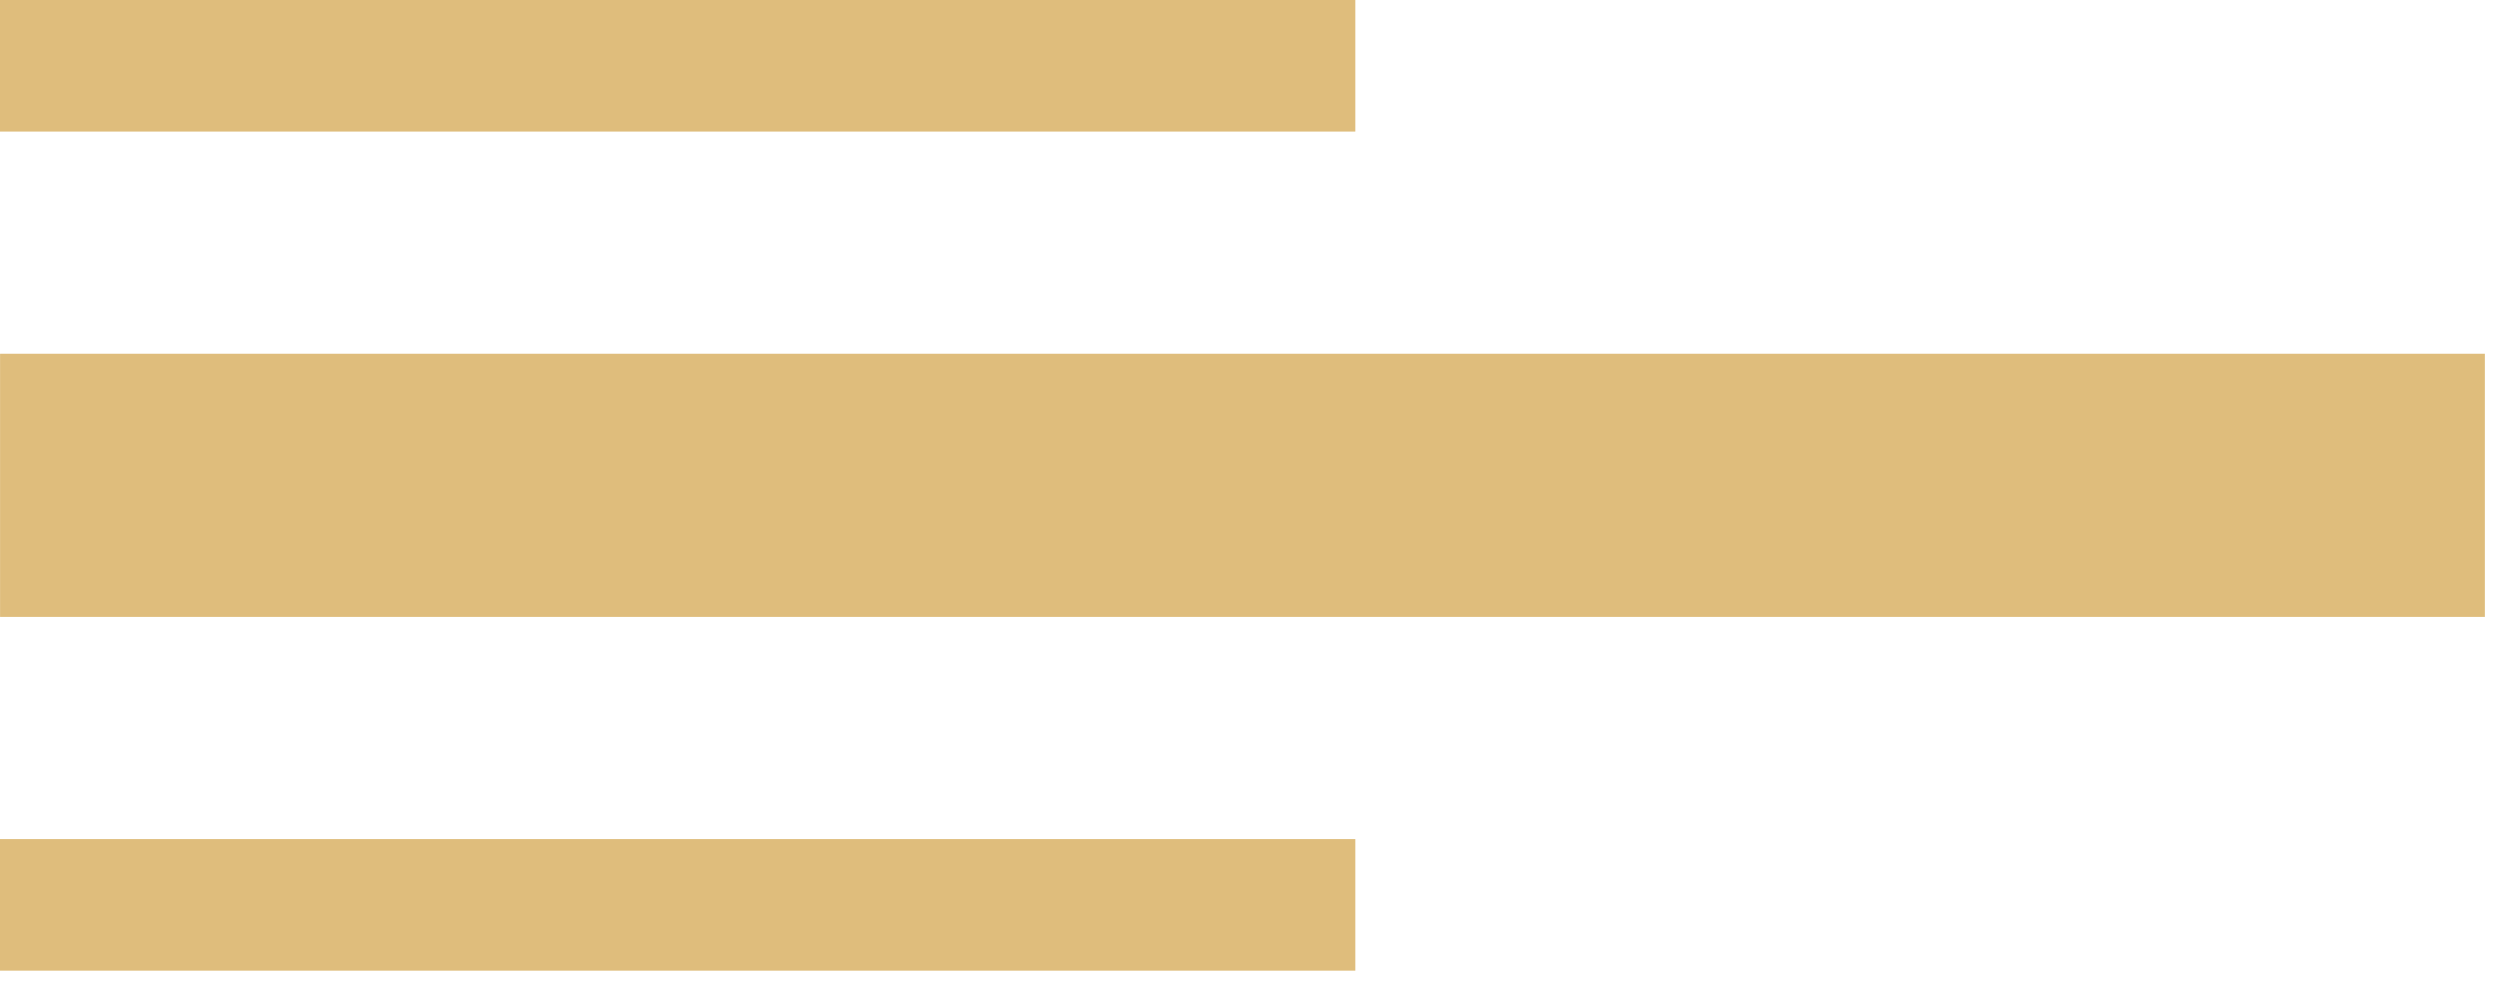
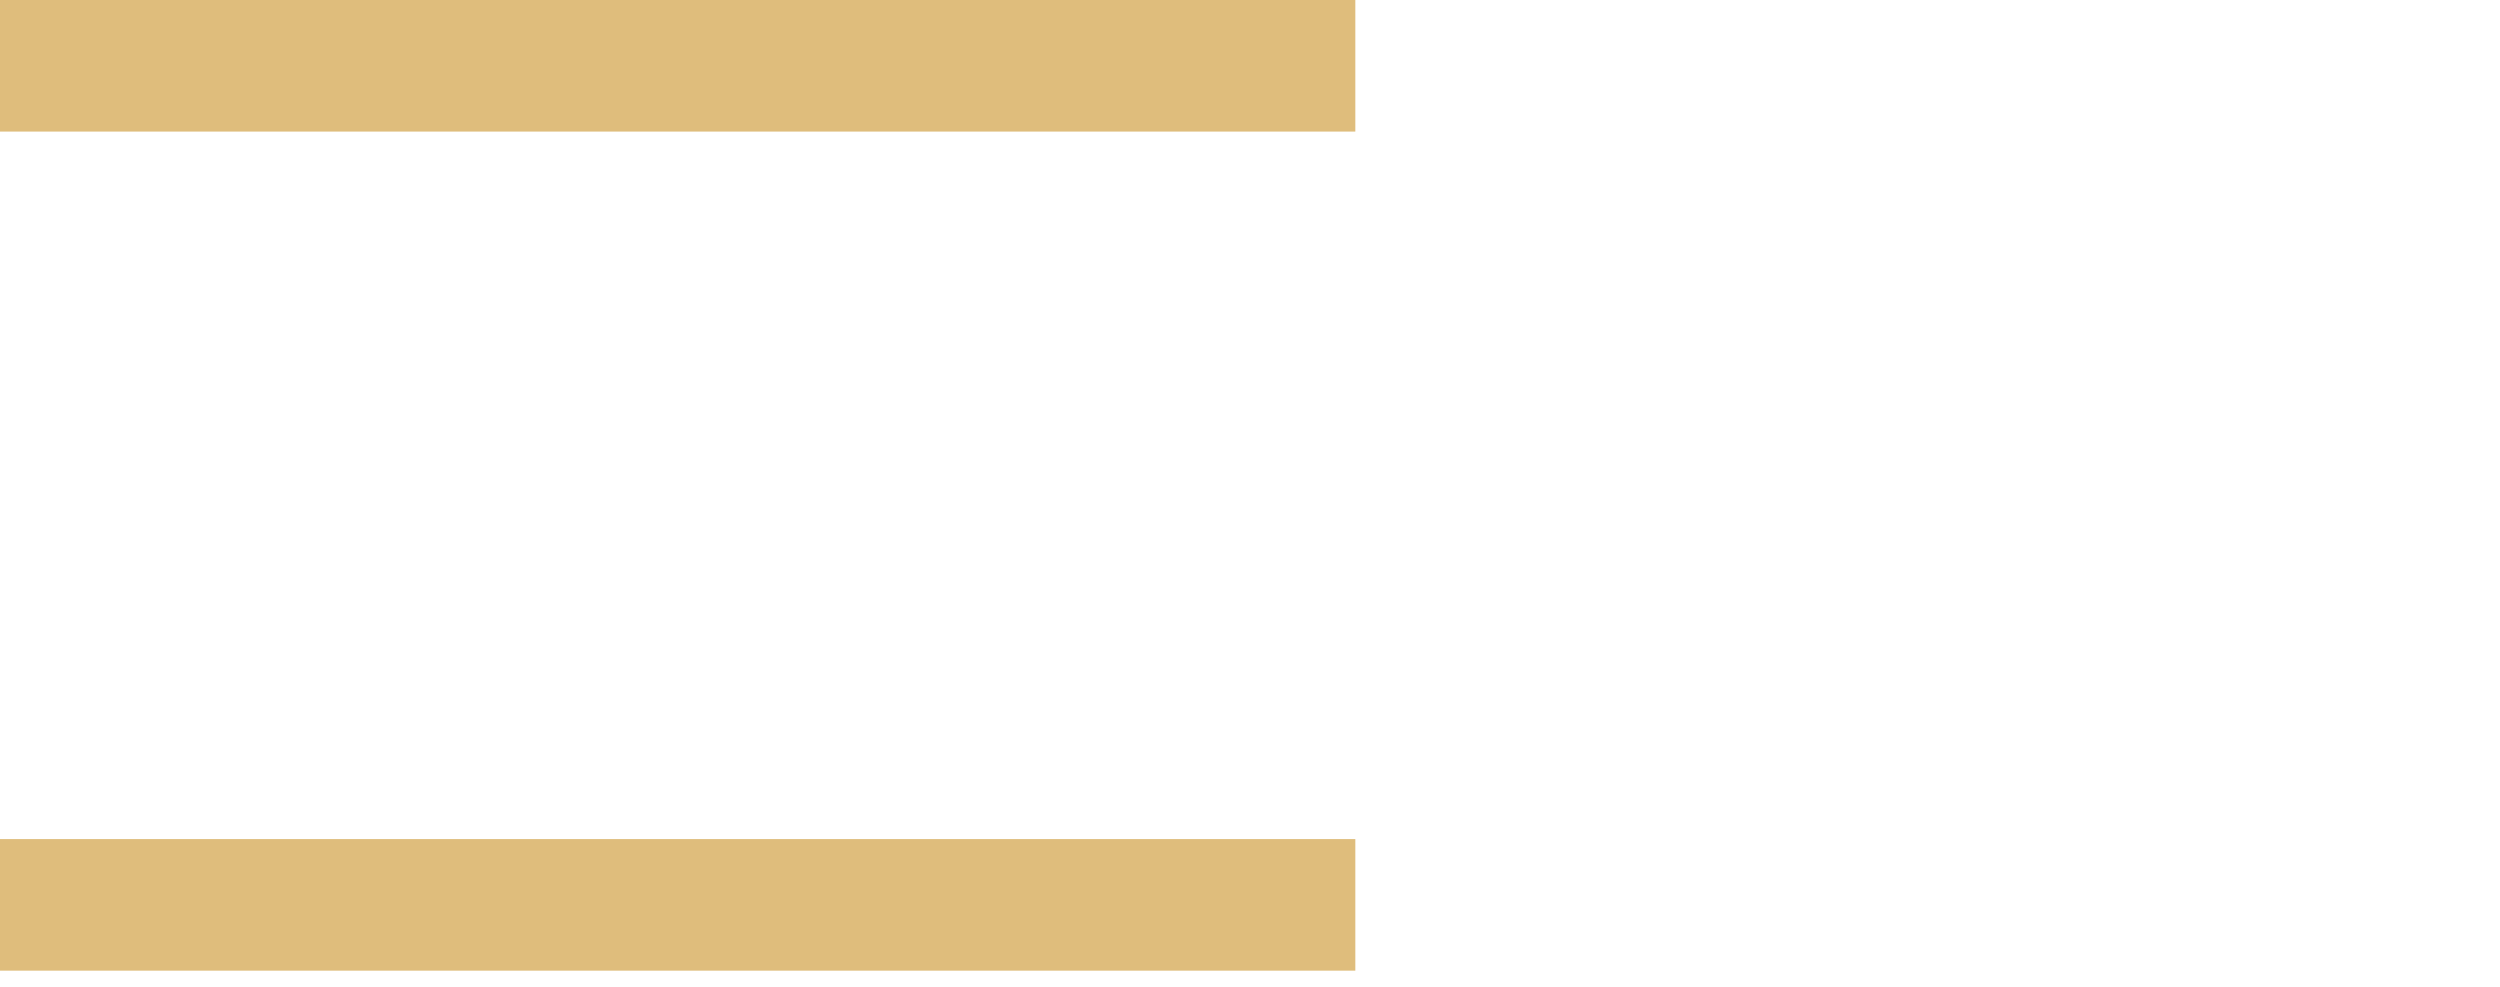
<svg xmlns="http://www.w3.org/2000/svg" width="38" height="15" viewBox="0 0 38 15" fill="none">
-   <path fill-rule="evenodd" clip-rule="evenodd" d="M37.77 9.377L0.001 9.377V5.377L37.77 5.377V9.377ZM2.28882e-05 14.754H20.601V12.754L2.28882e-05 12.754V14.754ZM2.28882e-05 2H20.601V0H2.28882e-05V2Z" fill="#DFBD7C" />
+   <path fill-rule="evenodd" clip-rule="evenodd" d="M37.77 9.377L0.001 9.377V5.377V9.377ZM2.28882e-05 14.754H20.601V12.754L2.28882e-05 12.754V14.754ZM2.28882e-05 2H20.601V0H2.28882e-05V2Z" fill="#DFBD7C" />
</svg>